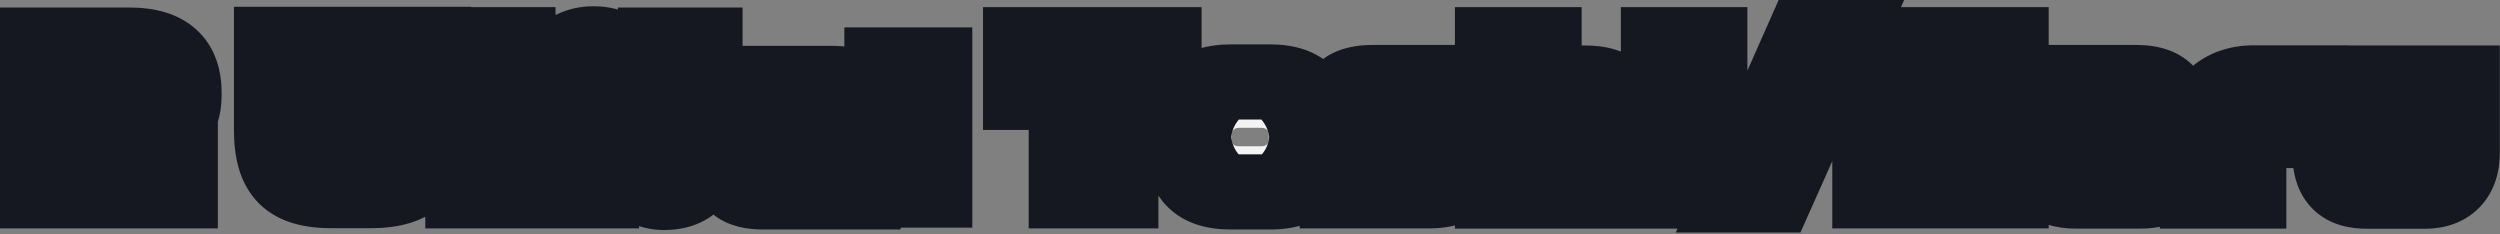
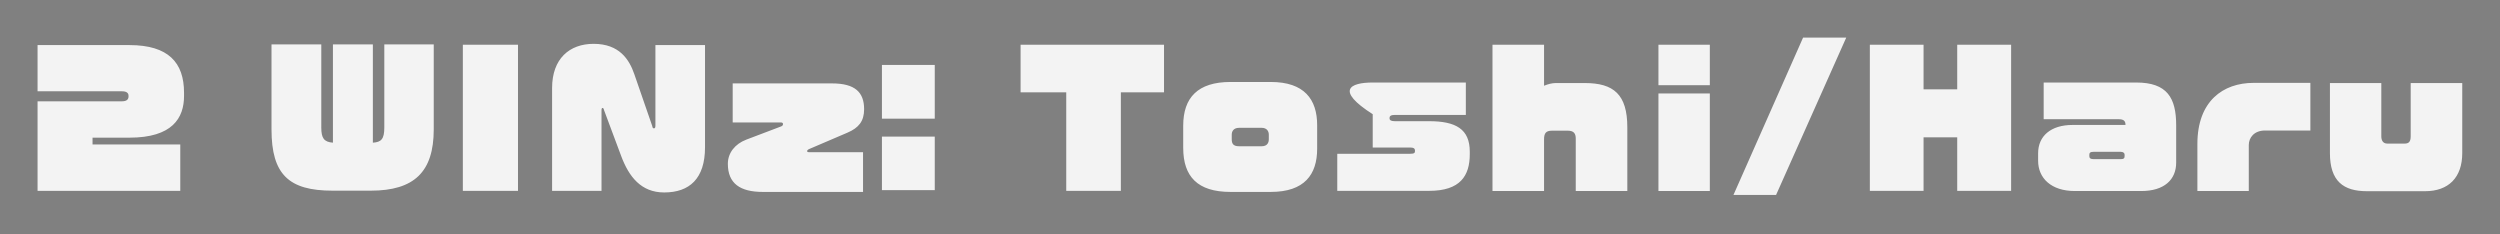
<svg xmlns="http://www.w3.org/2000/svg" width="363" height="34" viewBox="0 0 363 34" fill="none">
  <rect x="0" y="0" width="363" height="34" fill="#808080" stroke="none" />
  <mask id="path-1-outside-1_27_2122" maskUnits="userSpaceOnUse" x="-0.56" y="-0.575" width="364" height="35" fill="black">
    <rect fill="white" x="-0.56" y="-0.575" width="364" height="35" />
    <path d="M26.722 13.931C26.722 17.129 25.032 19.989 18.792 19.989H13.436V20.977H26.176V27.711H5.454V14.711H17.7C18.402 14.711 18.662 14.425 18.662 14.009V13.905C18.662 13.463 18.324 13.255 17.7 13.255H5.454V6.547H18.792C24.46 6.547 26.722 9.095 26.722 13.463V13.931ZM62.979 18.793C62.979 24.955 60.145 27.685 53.827 27.685H48.289C41.945 27.685 39.423 25.345 39.423 18.793V6.443H46.651V18.507C46.651 20.067 47.041 20.613 48.341 20.717V6.443H54.139V20.717C55.361 20.639 55.803 20.197 55.803 18.507V6.443H62.979V18.793ZM75.213 27.711H67.205V6.495H75.213V27.711ZM102.368 21.393C102.368 25.943 100.106 27.945 96.44 27.945C93.086 27.945 91.318 25.657 90.2 22.667L87.704 15.985C87.652 15.751 87.574 15.673 87.496 15.673C87.392 15.673 87.34 15.777 87.34 16.011V27.711H80.164V12.787C80.164 8.523 82.686 6.365 86.196 6.365C89.94 6.365 91.37 8.653 92.098 10.759L94.698 18.273C94.75 18.559 94.802 18.637 94.958 18.637C95.062 18.637 95.166 18.559 95.166 18.273V6.547H102.368V21.393ZM125.47 15.855C125.47 17.597 124.69 18.559 123.052 19.261L117.462 21.653C117.254 21.757 117.202 21.835 117.202 21.939C117.202 22.043 117.254 22.095 117.436 22.095H125.314V27.867H110.754C107.504 27.867 105.684 26.671 105.684 23.785C105.684 22.199 106.724 20.899 108.362 20.275L113.432 18.351C113.614 18.273 113.692 18.169 113.692 18.013C113.692 17.883 113.614 17.779 113.38 17.779H106.386V12.111H120.816C124.17 12.111 125.47 13.411 125.47 15.855ZM135.726 17.233H128.056V9.433H135.726V17.233ZM135.726 27.607H128.056V19.833H135.726V27.607ZM169.015 13.411H162.749V27.711H154.819V13.411H148.189V6.495H169.015V13.411ZM191.251 21.601C191.251 25.371 189.379 27.867 184.517 27.867H178.667C173.883 27.867 171.803 25.631 171.803 21.471V18.247C171.803 14.165 173.935 11.903 178.667 11.903H184.517C189.379 11.903 191.251 14.425 191.251 18.169V21.601ZM184.231 20.223V19.547C184.231 19.053 183.945 18.559 183.191 18.559H179.915C179.109 18.559 178.849 19.079 178.849 19.547V20.223C178.849 20.821 179.031 21.237 179.915 21.237H183.191C184.049 21.237 184.231 20.665 184.231 20.223ZM213.411 22.381C213.411 25.527 212.033 27.711 207.509 27.711H194.171V22.329H204.753C205.351 22.329 205.455 22.199 205.455 21.939V21.861C205.455 21.575 205.273 21.419 204.753 21.419H199.319C195.523 21.419 193.833 20.015 193.833 16.895V16.583C193.833 13.073 196.043 11.981 199.319 11.981H212.839V16.687H202.517C201.971 16.687 201.763 16.843 201.763 17.129V17.181C201.763 17.441 201.971 17.597 202.517 17.597H207.509C211.383 17.597 213.411 18.741 213.411 22.017V22.381ZM236.287 27.737H228.799V20.119C228.799 19.417 228.539 18.975 227.655 18.975H225.341C224.483 18.975 224.197 19.339 224.197 20.223V27.737H216.709V6.495H224.197V12.449C224.769 12.215 225.341 12.059 225.913 12.059H230.125C234.285 12.059 236.287 13.697 236.287 18.481V27.737ZM248.267 12.371H240.805V6.495H248.267V12.371ZM248.267 27.737H240.805V13.567H248.267V27.737ZM268.076 5.455L257.884 28.309H251.696L261.81 5.455H268.076ZM292.015 27.711H284.189V19.937H279.301V27.711H271.501V6.495H279.301V12.969H284.189V6.495H292.015V27.711ZM315.981 23.603C315.981 26.099 314.239 27.737 310.911 27.737H301.265C297.833 27.737 295.935 25.865 295.935 23.343V22.251C295.935 19.755 297.781 18.143 300.927 18.143H308.623C308.623 17.597 308.389 17.311 307.661 17.311H296.741V11.981H310.183C314.681 11.981 315.981 14.217 315.981 18.195V23.603ZM308.493 22.667V22.459C308.493 22.251 308.337 22.043 307.921 22.043H303.995C303.501 22.043 303.371 22.199 303.371 22.459V22.667C303.371 22.927 303.501 23.109 303.995 23.109H307.921C308.363 23.109 308.493 22.979 308.493 22.667ZM335.467 18.949H328.889C327.277 18.949 326.523 20.015 326.523 21.055V27.737H319.061V20.899C319.061 14.659 322.805 12.033 327.225 12.033H335.467V18.949ZM357.519 22.225C357.519 25.787 355.517 27.763 352.111 27.763H343.687C340.255 27.763 338.305 26.307 338.305 22.225V12.059H345.767V19.807C345.767 20.431 346.053 20.847 346.625 20.847H349.173C349.719 20.847 350.031 20.613 350.031 19.807V12.059H357.519V22.225Z" />
  </mask>
-   <path d="M26.722 13.931C26.722 17.129 25.032 19.989 18.792 19.989H13.436V20.977H26.176V27.711H5.454V14.711H17.7C18.402 14.711 18.662 14.425 18.662 14.009V13.905C18.662 13.463 18.324 13.255 17.7 13.255H5.454V6.547H18.792C24.46 6.547 26.722 9.095 26.722 13.463V13.931ZM62.979 18.793C62.979 24.955 60.145 27.685 53.827 27.685H48.289C41.945 27.685 39.423 25.345 39.423 18.793V6.443H46.651V18.507C46.651 20.067 47.041 20.613 48.341 20.717V6.443H54.139V20.717C55.361 20.639 55.803 20.197 55.803 18.507V6.443H62.979V18.793ZM75.213 27.711H67.205V6.495H75.213V27.711ZM102.368 21.393C102.368 25.943 100.106 27.945 96.44 27.945C93.086 27.945 91.318 25.657 90.2 22.667L87.704 15.985C87.652 15.751 87.574 15.673 87.496 15.673C87.392 15.673 87.34 15.777 87.34 16.011V27.711H80.164V12.787C80.164 8.523 82.686 6.365 86.196 6.365C89.94 6.365 91.37 8.653 92.098 10.759L94.698 18.273C94.75 18.559 94.802 18.637 94.958 18.637C95.062 18.637 95.166 18.559 95.166 18.273V6.547H102.368V21.393ZM125.47 15.855C125.47 17.597 124.69 18.559 123.052 19.261L117.462 21.653C117.254 21.757 117.202 21.835 117.202 21.939C117.202 22.043 117.254 22.095 117.436 22.095H125.314V27.867H110.754C107.504 27.867 105.684 26.671 105.684 23.785C105.684 22.199 106.724 20.899 108.362 20.275L113.432 18.351C113.614 18.273 113.692 18.169 113.692 18.013C113.692 17.883 113.614 17.779 113.38 17.779H106.386V12.111H120.816C124.17 12.111 125.47 13.411 125.47 15.855ZM135.726 17.233H128.056V9.433H135.726V17.233ZM135.726 27.607H128.056V19.833H135.726V27.607ZM169.015 13.411H162.749V27.711H154.819V13.411H148.189V6.495H169.015V13.411ZM191.251 21.601C191.251 25.371 189.379 27.867 184.517 27.867H178.667C173.883 27.867 171.803 25.631 171.803 21.471V18.247C171.803 14.165 173.935 11.903 178.667 11.903H184.517C189.379 11.903 191.251 14.425 191.251 18.169V21.601ZM184.231 20.223V19.547C184.231 19.053 183.945 18.559 183.191 18.559H179.915C179.109 18.559 178.849 19.079 178.849 19.547V20.223C178.849 20.821 179.031 21.237 179.915 21.237H183.191C184.049 21.237 184.231 20.665 184.231 20.223ZM213.411 22.381C213.411 25.527 212.033 27.711 207.509 27.711H194.171V22.329H204.753C205.351 22.329 205.455 22.199 205.455 21.939V21.861C205.455 21.575 205.273 21.419 204.753 21.419H199.319C195.523 21.419 193.833 20.015 193.833 16.895V16.583C193.833 13.073 196.043 11.981 199.319 11.981H212.839V16.687H202.517C201.971 16.687 201.763 16.843 201.763 17.129V17.181C201.763 17.441 201.971 17.597 202.517 17.597H207.509C211.383 17.597 213.411 18.741 213.411 22.017V22.381ZM236.287 27.737H228.799V20.119C228.799 19.417 228.539 18.975 227.655 18.975H225.341C224.483 18.975 224.197 19.339 224.197 20.223V27.737H216.709V6.495H224.197V12.449C224.769 12.215 225.341 12.059 225.913 12.059H230.125C234.285 12.059 236.287 13.697 236.287 18.481V27.737ZM248.267 12.371H240.805V6.495H248.267V12.371ZM248.267 27.737H240.805V13.567H248.267V27.737ZM268.076 5.455L257.884 28.309H251.696L261.81 5.455H268.076ZM292.015 27.711H284.189V19.937H279.301V27.711H271.501V6.495H279.301V12.969H284.189V6.495H292.015V27.711ZM315.981 23.603C315.981 26.099 314.239 27.737 310.911 27.737H301.265C297.833 27.737 295.935 25.865 295.935 23.343V22.251C295.935 19.755 297.781 18.143 300.927 18.143H308.623C308.623 17.597 308.389 17.311 307.661 17.311H296.741V11.981H310.183C314.681 11.981 315.981 14.217 315.981 18.195V23.603ZM308.493 22.667V22.459C308.493 22.251 308.337 22.043 307.921 22.043H303.995C303.501 22.043 303.371 22.199 303.371 22.459V22.667C303.371 22.927 303.501 23.109 303.995 23.109H307.921C308.363 23.109 308.493 22.979 308.493 22.667ZM335.467 18.949H328.889C327.277 18.949 326.523 20.015 326.523 21.055V27.737H319.061V20.899C319.061 14.659 322.805 12.033 327.225 12.033H335.467V18.949ZM357.519 22.225C357.519 25.787 355.517 27.763 352.111 27.763H343.687C340.255 27.763 338.305 26.307 338.305 22.225V12.059H345.767V19.807C345.767 20.431 346.053 20.847 346.625 20.847H349.173C349.719 20.847 350.031 20.613 350.031 19.807V12.059H357.519V22.225Z" fill="#F3F3F3" />
-   <path d="M13.436 19.989V14.534H7.982V19.989H13.436ZM13.436 20.977H7.982V26.431H13.436V20.977ZM26.176 20.977H31.631V15.522H26.176V20.977ZM26.176 27.711V33.165H31.631V27.711H26.176ZM5.454 27.711H-0V33.165H5.454V27.711ZM5.454 14.711V9.256H-0V14.711H5.454ZM5.454 13.255H-0V18.709H5.454V13.255ZM5.454 6.547V1.092H-0V6.547H5.454ZM26.722 13.931H21.268C21.268 14.603 21.108 14.42 21.389 14.159C21.587 13.975 21.186 14.534 18.792 14.534V19.989V25.443C22.638 25.443 26.203 24.572 28.806 22.159C31.492 19.669 32.177 16.456 32.177 13.931H26.722ZM18.792 19.989V14.534H13.436V19.989V25.443H18.792V19.989ZM13.436 19.989H7.982V20.977H13.436H18.891V19.989H13.436ZM13.436 20.977V26.431H26.176V20.977V15.522H13.436V20.977ZM26.176 20.977H20.722V27.711H26.176H31.631V20.977H26.176ZM26.176 27.711V22.256H5.454V27.711V33.165H26.176V27.711ZM5.454 27.711H10.909V14.711H5.454H-0V27.711H5.454ZM5.454 14.711V20.165H17.7V14.711V9.256H5.454V14.711ZM17.7 14.711V20.165C18.654 20.165 20.346 19.993 21.874 18.757C23.619 17.346 24.117 15.416 24.117 14.009H18.662H13.208C13.208 13.018 13.575 11.438 15.015 10.274C16.238 9.286 17.449 9.256 17.7 9.256V14.711ZM18.662 14.009H24.117V13.905H18.662H13.208V14.009H18.662ZM18.662 13.905H24.117C24.117 12.055 23.275 10.086 21.42 8.862C19.955 7.895 18.449 7.8 17.7 7.8V13.255V18.709C17.576 18.709 16.551 18.719 15.411 17.966C14.769 17.543 14.158 16.917 13.736 16.085C13.324 15.273 13.208 14.495 13.208 13.905H18.662ZM17.7 13.255V7.8H5.454V13.255V18.709H17.7V13.255ZM5.454 13.255H10.909V6.547H5.454H-0V13.255H5.454ZM5.454 6.547V12.001H18.792V6.547V1.092H5.454V6.547ZM18.792 6.547V12.001C20.926 12.001 21.311 12.494 21.171 12.364C20.948 12.157 21.268 12.174 21.268 13.463H26.722H32.177C32.177 10.384 31.366 6.943 28.595 4.37C25.906 1.874 22.327 1.092 18.792 1.092V6.547ZM26.722 13.463H21.268V13.931H26.722H32.177V13.463H26.722ZM39.423 6.443V0.988H33.968V6.443H39.423ZM46.651 6.443H52.105V0.988H46.651V6.443ZM48.341 20.717L47.906 26.154L53.795 26.625V20.717H48.341ZM48.341 6.443V0.988H42.886V6.443H48.341ZM54.139 6.443H59.593V0.988H54.139V6.443ZM54.139 20.717H48.684V26.531L54.486 26.16L54.139 20.717ZM55.803 6.443V0.988H50.348V6.443H55.803ZM62.979 6.443H68.433V0.988H62.979V6.443ZM62.979 18.793H57.524C57.524 19.939 57.389 20.666 57.249 21.098C57.121 21.491 57.002 21.607 56.975 21.634C56.939 21.668 56.34 22.23 53.827 22.23V27.685V33.139C57.631 33.139 61.608 32.336 64.569 29.465C67.566 26.559 68.433 22.598 68.433 18.793H62.979ZM53.827 27.685V22.23H48.289V27.685V33.139H53.827V27.685ZM48.289 27.685V22.23C45.556 22.23 45.172 21.679 45.307 21.812C45.458 21.961 44.877 21.589 44.877 18.793H39.423H33.968C33.968 22.549 34.648 26.622 37.646 29.579C40.629 32.521 44.677 33.139 48.289 33.139V27.685ZM39.423 18.793H44.877V6.443H39.423H33.968V18.793H39.423ZM39.423 6.443V11.897H46.651V6.443V0.988H39.423V6.443ZM46.651 6.443H41.196V18.507H46.651H52.105V6.443H46.651ZM46.651 18.507H41.196C41.196 19.418 41.234 21.562 42.654 23.444C44.323 25.655 46.701 26.058 47.906 26.154L48.341 20.717L48.776 15.28C48.786 15.28 48.867 15.287 48.999 15.314C49.132 15.342 49.343 15.396 49.602 15.502C50.175 15.738 50.835 16.173 51.362 16.872C51.851 17.521 52.017 18.119 52.071 18.38C52.121 18.62 52.105 18.708 52.105 18.507H46.651ZM48.341 20.717H53.795V6.443H48.341H42.886V20.717H48.341ZM48.341 6.443V11.897H54.139V6.443V0.988H48.341V6.443ZM54.139 6.443H48.684V20.717H54.139H59.593V6.443H54.139ZM54.139 20.717L54.486 26.16C55.479 26.097 57.938 25.827 59.7 23.608C61.213 21.703 61.257 19.473 61.257 18.507H55.803H50.348C50.348 18.732 50.33 18.649 50.383 18.403C50.441 18.135 50.62 17.501 51.157 16.824C51.737 16.095 52.446 15.673 53.023 15.46C53.283 15.364 53.49 15.319 53.61 15.298C53.672 15.287 53.719 15.281 53.748 15.277C53.762 15.276 53.773 15.275 53.78 15.274C53.784 15.274 53.787 15.274 53.788 15.274C53.79 15.273 53.791 15.273 53.791 15.273L54.139 20.717ZM55.803 18.507H61.257V6.443H55.803H50.348V18.507H55.803ZM55.803 6.443V11.897H62.979V6.443V0.988H55.803V6.443ZM62.979 6.443H57.524V18.793H62.979H68.433V6.443H62.979ZM75.213 27.711V33.165H80.667V27.711H75.213ZM67.205 27.711H61.75V33.165H67.205V27.711ZM67.205 6.495V1.04H61.75V6.495H67.205ZM75.213 6.495H80.667V1.04H75.213V6.495ZM75.213 27.711V22.256H67.205V27.711V33.165H75.213V27.711ZM67.205 27.711H72.659V6.495H67.205H61.75V27.711H67.205ZM67.205 6.495V11.949H75.213V6.495V1.04H67.205V6.495ZM75.213 6.495H69.758V27.711H75.213H80.667V6.495H75.213ZM90.2 22.667L85.09 24.576L85.091 24.577L90.2 22.667ZM87.704 15.985L82.379 17.168L82.461 17.538L82.594 17.893L87.704 15.985ZM87.34 27.711V33.165H92.794V27.711H87.34ZM80.164 27.711H74.709V33.165H80.164V27.711ZM92.098 10.759L86.942 12.541L86.943 12.542L92.098 10.759ZM94.698 18.273L100.064 17.297L99.989 16.885L99.852 16.489L94.698 18.273ZM95.166 6.547V1.092H89.711V6.547H95.166ZM102.368 6.547H107.822V1.092H102.368V6.547ZM102.368 21.393H96.913C96.913 22.832 96.557 22.897 96.838 22.603C96.893 22.546 96.953 22.498 97.008 22.463C97.062 22.429 97.092 22.419 97.085 22.422C97.062 22.43 96.872 22.49 96.44 22.49V27.945V33.399C99.236 33.399 102.352 32.619 104.718 30.147C107.047 27.715 107.822 24.503 107.822 21.393H102.368ZM96.44 27.945V22.49C96.235 22.49 96.188 22.458 96.228 22.474C96.268 22.49 96.272 22.505 96.227 22.462C96.081 22.325 95.727 21.875 95.309 20.756L90.2 22.667L85.091 24.577C85.79 26.449 86.879 28.638 88.735 30.392C90.743 32.289 93.362 33.399 96.44 33.399V27.945ZM90.2 22.667L95.309 20.758L92.813 14.076L87.704 15.985L82.594 17.893L85.09 24.576L90.2 22.667ZM87.704 15.985L93.028 14.802C92.929 14.357 92.686 13.439 92.008 12.515C91.21 11.428 89.677 10.218 87.496 10.218V15.673V21.127C85.392 21.127 83.937 19.957 83.211 18.967C82.605 18.14 82.426 17.379 82.379 17.168L87.704 15.985ZM87.496 15.673V10.218C86.513 10.218 85.38 10.481 84.337 11.198C83.335 11.887 82.76 12.759 82.443 13.431C81.891 14.605 81.885 15.681 81.885 16.011H87.34H92.794C92.794 16.107 92.814 17.014 92.314 18.077C92.023 18.694 91.481 19.525 90.517 20.188C89.514 20.878 88.426 21.127 87.496 21.127V15.673ZM87.34 16.011H81.885V27.711H87.34H92.794V16.011H87.34ZM87.34 27.711V22.256H80.164V27.711V33.165H87.34V27.711ZM80.164 27.711H85.618V12.787H80.164H74.709V27.711H80.164ZM80.164 12.787H85.618C85.618 12.254 85.697 11.963 85.739 11.847C85.777 11.743 85.788 11.766 85.726 11.828C85.665 11.889 85.621 11.9 85.658 11.887C85.706 11.869 85.872 11.819 86.196 11.819V6.365V0.91C83.325 0.91 80.307 1.812 78.001 4.126C75.683 6.45 74.709 9.572 74.709 12.787H80.164ZM86.196 6.365V11.819C86.386 11.819 86.516 11.834 86.595 11.847C86.673 11.86 86.708 11.873 86.71 11.874C86.712 11.874 86.695 11.868 86.668 11.852C86.641 11.835 86.619 11.818 86.603 11.804C86.573 11.775 86.602 11.791 86.671 11.912C86.745 12.039 86.838 12.238 86.942 12.541L92.098 10.759L97.253 8.977C96.751 7.524 95.829 5.452 93.952 3.741C91.936 1.904 89.293 0.91 86.196 0.91V6.365ZM92.098 10.759L86.943 12.542L89.543 20.056L94.698 18.273L99.852 16.489L97.252 8.975L92.098 10.759ZM94.698 18.273L89.331 19.248C89.338 19.288 89.507 20.538 90.332 21.708C90.88 22.483 91.675 23.192 92.719 23.637C93.666 24.041 94.504 24.091 94.958 24.091V18.637V13.182C95.333 13.182 96.106 13.222 96.998 13.603C97.987 14.024 98.737 14.696 99.245 15.416C99.688 16.044 99.879 16.61 99.952 16.846C100.03 17.1 100.062 17.284 100.064 17.297L94.698 18.273ZM94.958 18.637V24.091C96.548 24.091 98.368 23.392 99.557 21.708C100.527 20.332 100.62 18.927 100.62 18.273H95.166H89.711C89.711 17.905 89.752 16.681 90.644 15.416C91.755 13.843 93.472 13.182 94.958 13.182V18.637ZM95.166 18.273H100.62V6.547H95.166H89.711V18.273H95.166ZM95.166 6.547V12.001H102.368V6.547V1.092H95.166V6.547ZM102.368 6.547H96.913V21.393H102.368H107.822V6.547H102.368ZM123.052 19.261L125.197 24.276L125.2 24.274L123.052 19.261ZM117.462 21.653L115.316 16.638L115.167 16.702L115.022 16.774L117.462 21.653ZM125.314 22.095H130.768V16.64H125.314V22.095ZM125.314 27.867V33.321H130.768V27.867H125.314ZM108.362 20.275L106.426 15.175L106.42 15.178L108.362 20.275ZM113.432 18.351L115.367 23.451L115.474 23.41L115.58 23.364L113.432 18.351ZM106.386 17.779H100.931V23.233H106.386V17.779ZM106.386 12.111V6.656H100.931V12.111H106.386ZM125.47 15.855H120.015C120.015 15.887 120.011 15.758 120.077 15.527C120.147 15.279 120.276 14.996 120.474 14.726C120.864 14.193 121.227 14.108 120.903 14.247L123.052 19.261L125.2 24.274C126.514 23.711 128.086 22.795 129.276 21.17C130.523 19.467 130.924 17.576 130.924 15.855H125.47ZM123.052 19.261L120.906 14.246L115.316 16.638L117.462 21.653L119.607 26.668L125.197 24.276L123.052 19.261ZM117.462 21.653L115.022 16.774C114.713 16.929 113.866 17.366 113.112 18.246C112.117 19.407 111.747 20.762 111.747 21.939H117.202H122.656C122.656 22.375 122.6 22.974 122.37 23.643C122.134 24.325 121.782 24.895 121.395 25.346C120.719 26.134 120.002 26.481 119.901 26.532L117.462 21.653ZM117.202 21.939H111.747C111.747 22.898 112.032 25.005 114.042 26.467C115.55 27.564 117.115 27.549 117.436 27.549V22.095V16.64C117.574 16.64 119.022 16.6 120.459 17.645C122.397 19.054 122.656 21.083 122.656 21.939H117.202ZM117.436 22.095V27.549H125.314V22.095V16.64H117.436V22.095ZM125.314 22.095H119.859V27.867H125.314H130.768V22.095H125.314ZM125.314 27.867V22.412H110.754V27.867V33.321H125.314V27.867ZM110.754 27.867V22.412C110.256 22.412 109.998 22.364 109.916 22.344C109.841 22.325 110.032 22.36 110.317 22.578C110.634 22.821 110.888 23.155 111.034 23.496C111.164 23.8 111.138 23.944 111.138 23.785H105.684H100.229C100.229 26.458 101.142 29.292 103.683 31.238C105.932 32.961 108.629 33.321 110.754 33.321V27.867ZM105.684 23.785H111.138C111.138 24.238 110.974 24.682 110.724 25.005C110.496 25.3 110.294 25.375 110.303 25.372L108.362 20.275L106.42 15.178C103.135 16.429 100.229 19.472 100.229 23.785H105.684ZM108.362 20.275L110.297 25.375L115.367 23.451L113.432 18.351L111.496 13.251L106.426 15.175L108.362 20.275ZM113.432 18.351L115.58 23.364C116.17 23.112 117.151 22.586 117.963 21.524C118.854 20.359 119.146 19.072 119.146 18.013H113.692H108.237C108.237 17.109 108.491 15.952 109.297 14.898C110.024 13.947 110.876 13.512 111.283 13.337L113.432 18.351ZM113.692 18.013H119.146C119.146 16.835 118.754 15.076 117.196 13.725C115.774 12.493 114.196 12.324 113.38 12.324V17.779V23.233C112.797 23.233 111.376 23.117 110.051 21.969C108.59 20.703 108.237 19.061 108.237 18.013H113.692ZM113.38 17.779V12.324H106.386V17.779V23.233H113.38V17.779ZM106.386 17.779H111.84V12.111H106.386H100.931V17.779H106.386ZM106.386 12.111V17.565H120.816V12.111V6.656H106.386V12.111ZM120.816 12.111V17.565C121.061 17.565 121.241 17.577 121.366 17.591C121.49 17.605 121.542 17.62 121.538 17.619C121.525 17.615 121.235 17.533 120.875 17.228C120.489 16.901 120.236 16.499 120.106 16.151C119.993 15.849 120.015 15.707 120.015 15.855H125.47H130.924C130.924 13.686 130.319 10.931 127.926 8.904C125.74 7.052 123.021 6.656 120.816 6.656V12.111ZM135.726 17.233V22.687H141.181V17.233H135.726ZM128.056 17.233H122.601V22.687H128.056V17.233ZM128.056 9.433V3.978H122.601V9.433H128.056ZM135.726 9.433H141.181V3.978H135.726V9.433ZM135.726 27.607V33.061H141.181V27.607H135.726ZM128.056 27.607H122.601V33.061H128.056V27.607ZM128.056 19.833V14.378H122.601V19.833H128.056ZM135.726 19.833H141.181V14.378H135.726V19.833ZM135.726 17.233V11.778H128.056V17.233V22.687H135.726V17.233ZM128.056 17.233H133.511V9.433H128.056H122.601V17.233H128.056ZM128.056 9.433V14.887H135.726V9.433V3.978H128.056V9.433ZM135.726 9.433H130.271V17.233H135.726H141.181V9.433H135.726ZM135.726 27.607V22.152H128.056V27.607V33.061H135.726V27.607ZM128.056 27.607H133.511V19.833H128.056H122.601V27.607H128.056ZM128.056 19.833V25.287H135.726V19.833V14.378H128.056V19.833ZM135.726 19.833H130.271V27.607H135.726H141.181V19.833H135.726ZM169.015 13.411V18.865H174.469V13.411H169.015ZM162.749 13.411V7.956H157.294V13.411H162.749ZM162.749 27.711V33.165H168.203V27.711H162.749ZM154.819 27.711H149.364V33.165H154.819V27.711ZM154.819 13.411H160.273V7.956H154.819V13.411ZM148.189 13.411H142.734V18.865H148.189V13.411ZM148.189 6.495V1.04H142.734V6.495H148.189ZM169.015 6.495H174.469V1.04H169.015V6.495ZM169.015 13.411V7.956H162.749V13.411V18.865H169.015V13.411ZM162.749 13.411H157.294V27.711H162.749H168.203V13.411H162.749ZM162.749 27.711V22.256H154.819V27.711V33.165H162.749V27.711ZM154.819 27.711H160.273V13.411H154.819H149.364V27.711H154.819ZM154.819 13.411V7.956H148.189V13.411V18.865H154.819V13.411ZM148.189 13.411H153.643V6.495H148.189H142.734V13.411H148.189ZM148.189 6.495V11.949H169.015V6.495V1.04H148.189V6.495ZM169.015 6.495H163.56V13.411H169.015H174.469V6.495H169.015ZM191.251 21.601H185.796C185.796 22.655 185.536 22.61 185.816 22.325C185.936 22.203 186.002 22.207 185.86 22.255C185.692 22.312 185.281 22.412 184.517 22.412V27.867V33.321C187.826 33.321 191.149 32.464 193.599 29.97C196.03 27.495 196.705 24.316 196.705 21.601H191.251ZM184.517 27.867V22.412H178.667V27.867V33.321H184.517V27.867ZM178.667 27.867V22.412C177.024 22.412 176.936 22.021 177.229 22.304C177.362 22.433 177.39 22.536 177.368 22.472C177.335 22.376 177.257 22.074 177.257 21.471H171.803H166.348C166.348 24.393 167.085 27.675 169.653 30.154C172.182 32.594 175.526 33.321 178.667 33.321V27.867ZM171.803 21.471H177.257V18.247H171.803H166.348V21.471H171.803ZM171.803 18.247H177.257C177.257 17.686 177.332 17.409 177.361 17.328C177.379 17.275 177.352 17.37 177.231 17.485C176.965 17.74 177.082 17.357 178.667 17.357V11.903V6.448C175.52 6.448 172.205 7.197 169.69 9.603C167.129 12.052 166.348 15.303 166.348 18.247H171.803ZM178.667 11.903V17.357H184.517V11.903V6.448H178.667V11.903ZM184.517 11.903V17.357C185.275 17.357 185.683 17.457 185.849 17.514C185.989 17.562 185.926 17.567 185.81 17.448C185.54 17.173 185.796 17.136 185.796 18.169H191.251H196.705C196.705 15.458 196.025 12.288 193.604 9.815C191.161 7.321 187.842 6.448 184.517 6.448V11.903ZM191.251 18.169H185.796V21.601H191.251H196.705V18.169H191.251ZM184.231 20.223H189.685V19.547H184.231H178.776V20.223H184.231ZM184.231 19.547H189.685C189.685 18.313 189.331 16.652 188.059 15.23C186.684 13.694 184.837 13.104 183.191 13.104V18.559V24.013C182.298 24.013 180.972 23.671 179.929 22.505C178.988 21.453 178.776 20.287 178.776 19.547H184.231ZM183.191 18.559V13.104H179.915V18.559V24.013H183.191V18.559ZM179.915 18.559V13.104C178.261 13.104 176.377 13.69 174.983 15.275C173.709 16.724 173.394 18.388 173.394 19.547H178.849H184.303C184.303 20.238 184.118 21.407 183.176 22.479C182.113 23.687 180.763 24.013 179.915 24.013V18.559ZM178.849 19.547H173.394V20.223H178.849H184.303V19.547H178.849ZM178.849 20.223H173.394C173.394 20.832 173.429 22.808 174.941 24.541C176.588 26.428 178.755 26.691 179.915 26.691V21.237V15.782C180.191 15.782 181.825 15.838 183.16 17.367C184.36 18.743 184.303 20.211 184.303 20.223H178.849ZM179.915 21.237V26.691H183.191V21.237V15.782H179.915V21.237ZM183.191 21.237V26.691C184.948 26.691 186.964 26.027 188.353 24.225C189.539 22.686 189.685 21.047 189.685 20.223H184.231H178.776C178.776 19.84 178.832 18.709 179.712 17.566C180.795 16.16 182.292 15.782 183.191 15.782V21.237ZM194.171 27.711H188.716V33.165H194.171V27.711ZM194.171 22.329V16.874H188.716V22.329H194.171ZM212.839 11.981H218.294V6.526H212.839V11.981ZM212.839 16.687V22.141H218.294V16.687H212.839ZM213.411 22.381H207.956C207.956 22.578 207.945 22.72 207.933 22.816C207.921 22.911 207.909 22.945 207.913 22.931C207.918 22.916 207.94 22.849 207.996 22.752C208.053 22.651 208.134 22.539 208.239 22.43C208.345 22.321 208.449 22.243 208.532 22.192C208.613 22.143 208.652 22.134 208.622 22.143C208.549 22.168 208.222 22.256 207.509 22.256V27.711V33.165C210.554 33.165 213.738 32.432 216.074 30.021C218.386 27.635 218.865 24.632 218.865 22.381H213.411ZM207.509 27.711V22.256H194.171V27.711V33.165H207.509V27.711ZM194.171 27.711H199.626V22.329H194.171H188.716V27.711H194.171ZM194.171 22.329V27.783H204.753V22.329V16.874H194.171V22.329ZM204.753 22.329V27.783C205.061 27.783 206.715 27.828 208.285 26.815C210.714 25.248 210.91 22.764 210.91 21.939H205.455H200C200 21.709 200.011 20.986 200.35 20.12C200.748 19.105 201.458 18.237 202.371 17.648C203.16 17.139 203.875 16.983 204.184 16.93C204.515 16.873 204.738 16.874 204.753 16.874V22.329ZM205.455 21.939H210.91V21.861H205.455H200V21.939H205.455ZM205.455 21.861H210.91C210.91 20.406 210.336 18.355 208.355 17.015C206.865 16.006 205.331 15.964 204.753 15.964V21.419V26.873C204.695 26.873 203.512 26.909 202.243 26.05C201.505 25.552 200.87 24.836 200.462 23.948C200.077 23.111 200 22.353 200 21.861H205.455ZM204.753 21.419V15.964H199.319V21.419V26.873H204.753V21.419ZM199.319 21.419V15.964C198.682 15.964 198.353 15.903 198.236 15.872C198.135 15.846 198.335 15.88 198.626 16.122C198.771 16.241 198.907 16.386 199.023 16.55C199.137 16.712 199.21 16.861 199.252 16.973C199.332 17.182 199.288 17.203 199.288 16.895H193.833H188.378C188.378 19.427 189.097 22.4 191.679 24.532C194.023 26.469 196.938 26.873 199.319 26.873V21.419ZM193.833 16.895H199.288V16.583H193.833H188.378V16.895H193.833ZM193.833 16.583H199.288C199.288 16.265 199.339 16.311 199.234 16.553C199.18 16.676 199.097 16.825 198.975 16.978C198.854 17.131 198.72 17.256 198.592 17.35C198.34 17.536 198.195 17.547 198.33 17.516C198.471 17.482 198.781 17.435 199.319 17.435V11.981V6.526C197.269 6.526 194.47 6.83 192.103 8.581C189.394 10.585 188.378 13.596 188.378 16.583H193.833ZM199.319 11.981V17.435H212.839V11.981V6.526H199.319V11.981ZM212.839 11.981H207.384V16.687H212.839H218.294V11.981H212.839ZM212.839 16.687V11.232H202.517V16.687V22.141H212.839V16.687ZM202.517 16.687V11.232C201.938 11.232 200.492 11.275 199.056 12.168C197.096 13.386 196.308 15.399 196.308 17.129H201.763H207.217C207.217 17.716 207.109 18.544 206.661 19.422C206.196 20.331 205.516 20.997 204.815 21.433C203.619 22.177 202.55 22.141 202.517 22.141V16.687ZM201.763 17.129H196.308V17.181H201.763H207.217V17.129H201.763ZM201.763 17.181H196.308C196.308 19.097 197.259 21.052 199.148 22.175C200.538 23.001 201.92 23.051 202.517 23.051V17.597V12.142C202.568 12.142 203.573 12.114 204.723 12.798C205.391 13.195 206.09 13.825 206.588 14.736C207.079 15.631 207.217 16.509 207.217 17.181H201.763ZM202.517 17.597V23.051H207.509V17.597V12.142H202.517V17.597ZM207.509 17.597V23.051C208.234 23.051 208.677 23.107 208.916 23.159C209.152 23.21 209.037 23.224 208.78 23.043C208.646 22.949 208.496 22.818 208.354 22.646C208.213 22.474 208.111 22.3 208.043 22.146C207.912 21.849 207.956 21.742 207.956 22.017H213.411H218.865C218.865 19.156 217.894 16.112 215.046 14.113C212.64 12.425 209.749 12.142 207.509 12.142V17.597ZM213.411 22.017H207.956V22.381H213.411H218.865V22.017H213.411ZM236.287 27.737V33.191H241.742V27.737H236.287ZM228.799 27.737H223.345V33.191H228.799V27.737ZM224.197 27.737V33.191H229.652V27.737H224.197ZM216.709 27.737H211.255V33.191H216.709V27.737ZM216.709 6.495V1.04H211.255V6.495H216.709ZM224.197 6.495H229.652V1.04H224.197V6.495ZM224.197 12.449H218.743V20.573L226.262 17.497L224.197 12.449ZM236.287 27.737V22.282H228.799V27.737V33.191H236.287V27.737ZM228.799 27.737H234.254V20.119H228.799H223.345V27.737H228.799ZM228.799 20.119H234.254C234.254 19.279 234.134 17.352 232.643 15.668C231.029 13.845 228.925 13.52 227.655 13.52V18.975V24.429C227.269 24.429 225.737 24.326 224.474 22.899C223.334 21.611 223.345 20.257 223.345 20.119H228.799ZM227.655 18.975V13.52H225.341V18.975V24.429H227.655V18.975ZM225.341 18.975V13.52C224.318 13.52 222.084 13.712 220.367 15.648C218.803 17.41 218.743 19.467 218.743 20.223H224.197H229.652C229.652 20.26 229.653 20.561 229.542 20.997C229.423 21.464 229.15 22.186 228.528 22.887C227.168 24.419 225.506 24.429 225.341 24.429V18.975ZM224.197 20.223H218.743V27.737H224.197H229.652V20.223H224.197ZM224.197 27.737V22.282H216.709V27.737V33.191H224.197V27.737ZM216.709 27.737H222.164V6.495H216.709H211.255V27.737H216.709ZM216.709 6.495V11.949H224.197V6.495V1.04H216.709V6.495ZM224.197 6.495H218.743V12.449H224.197H229.652V6.495H224.197ZM224.197 12.449L226.262 17.497C226.358 17.458 226.372 17.46 226.321 17.472C226.267 17.485 226.124 17.513 225.913 17.513V12.059V6.604C224.366 6.604 223.056 7.022 222.132 7.4L224.197 12.449ZM225.913 12.059V17.513H230.125V12.059V6.604H225.913V12.059ZM230.125 12.059V17.513C230.839 17.513 231.186 17.587 231.297 17.62C231.367 17.641 231.171 17.592 230.934 17.357C230.696 17.123 230.659 16.941 230.693 17.054C230.74 17.209 230.833 17.635 230.833 18.481H236.287H241.742C241.742 15.503 241.146 12.11 238.598 9.594C236.057 7.086 232.738 6.604 230.125 6.604V12.059ZM236.287 18.481H230.833V27.737H236.287H241.742V18.481H236.287ZM248.267 12.371V17.825H253.722V12.371H248.267ZM240.805 12.371H235.35V17.825H240.805V12.371ZM240.805 6.495V1.04H235.35V6.495H240.805ZM248.267 6.495H253.722V1.04H248.267V6.495ZM248.267 27.737V33.191H253.722V27.737H248.267ZM240.805 27.737H235.35V33.191H240.805V27.737ZM240.805 13.567V8.112H235.35V13.567H240.805ZM248.267 13.567H253.722V8.112H248.267V13.567ZM248.267 12.371V6.916H240.805V12.371V17.825H248.267V12.371ZM240.805 12.371H246.26V6.495H240.805H235.35V12.371H240.805ZM240.805 6.495V11.949H248.267V6.495V1.04H240.805V6.495ZM248.267 6.495H242.812V12.371H248.267H253.722V6.495H248.267ZM248.267 27.737V22.282H240.805V27.737V33.191H248.267V27.737ZM240.805 27.737H246.26V13.567H240.805H235.35V27.737H240.805ZM240.805 13.567V19.021H248.267V13.567V8.112H240.805V13.567ZM248.267 13.567H242.812V27.737H248.267H253.722V13.567H248.267ZM268.076 5.455L273.057 7.676L276.481 0H268.076V5.455ZM257.884 28.309V33.763H261.424L262.865 30.53L257.884 28.309ZM251.696 28.309L246.708 26.101L243.317 33.763H251.696V28.309ZM261.81 5.455V0H258.259L256.822 3.247L261.81 5.455ZM268.076 5.455L263.094 3.233L252.902 26.087L257.884 28.309L262.865 30.53L273.057 7.676L268.076 5.455ZM257.884 28.309V22.854H251.696V28.309V33.763H257.884V28.309ZM251.696 28.309L256.684 30.516L266.798 7.662L261.81 5.455L256.822 3.247L246.708 26.101L251.696 28.309ZM261.81 5.455V10.909H268.076V5.455V0H261.81V5.455ZM292.015 27.711V33.165H297.469V27.711H292.015ZM284.189 27.711H278.734V33.165H284.189V27.711ZM284.189 19.937H289.643V14.482H284.189V19.937ZM279.301 19.937V14.482H273.846V19.937H279.301ZM279.301 27.711V33.165H284.755V27.711H279.301ZM271.501 27.711H266.046V33.165H271.501V27.711ZM271.501 6.495V1.04H266.046V6.495H271.501ZM279.301 6.495H284.755V1.04H279.301V6.495ZM279.301 12.969H273.846V18.423H279.301V12.969ZM284.189 12.969V18.423H289.643V12.969H284.189ZM284.189 6.495V1.04H278.734V6.495H284.189ZM292.015 6.495H297.469V1.04H292.015V6.495ZM292.015 27.711V22.256H284.189V27.711V33.165H292.015V27.711ZM284.189 27.711H289.643V19.937H284.189H278.734V27.711H284.189ZM284.189 19.937V14.482H279.301V19.937V25.391H284.189V19.937ZM279.301 19.937H273.846V27.711H279.301H284.755V19.937H279.301ZM279.301 27.711V22.256H271.501V27.711V33.165H279.301V27.711ZM271.501 27.711H276.955V6.495H271.501H266.046V27.711H271.501ZM271.501 6.495V11.949H279.301V6.495V1.04H271.501V6.495ZM279.301 6.495H273.846V12.969H279.301H284.755V6.495H279.301ZM279.301 12.969V18.423H284.189V12.969V7.514H279.301V12.969ZM284.189 12.969H289.643V6.495H284.189H278.734V12.969H284.189ZM284.189 6.495V11.949H292.015V6.495V1.04H284.189V6.495ZM292.015 6.495H286.56V27.711H292.015H297.469V6.495H292.015ZM308.623 18.143V23.597H314.078V18.143H308.623ZM296.741 17.311H291.287V22.765H296.741V17.311ZM296.741 11.981V6.526H291.287V11.981H296.741ZM315.981 23.603H310.527C310.527 23.591 310.53 23.42 310.64 23.161C310.757 22.888 310.944 22.634 311.168 22.444C311.604 22.075 311.745 22.282 310.911 22.282V27.737V33.191C313.405 33.191 316.081 32.58 318.22 30.767C320.476 28.856 321.436 26.201 321.436 23.603H315.981ZM310.911 27.737V22.282H301.265V27.737V33.191H310.911V27.737ZM301.265 27.737V22.282C300.512 22.282 300.562 22.084 300.886 22.364C301.043 22.501 301.188 22.691 301.284 22.91C301.377 23.123 301.39 23.284 301.39 23.343H295.935H290.481C290.481 26.051 291.544 28.703 293.74 30.607C295.871 32.454 298.586 33.191 301.265 33.191V27.737ZM295.935 23.343H301.39V22.251H295.935H290.481V23.343H295.935ZM295.935 22.251H301.39C301.39 22.305 301.378 22.498 301.261 22.763C301.14 23.037 300.955 23.274 300.751 23.445C300.355 23.776 300.232 23.597 300.927 23.597V18.143V12.688C298.477 12.688 295.857 13.316 293.752 15.077C291.535 16.931 290.481 19.555 290.481 22.251H295.935ZM300.927 18.143V23.597H308.623V18.143V12.688H300.927V18.143ZM308.623 18.143H314.078C314.078 17.227 313.897 15.18 312.14 13.537C310.487 11.992 308.54 11.856 307.661 11.856V17.311V22.765C307.51 22.765 306.044 22.772 304.69 21.507C303.232 20.143 303.169 18.513 303.169 18.143H308.623ZM307.661 17.311V11.856H296.741V17.311V22.765H307.661V17.311ZM296.741 17.311H302.196V11.981H296.741H291.287V17.311H296.741ZM296.741 11.981V17.435H310.183V11.981V6.526H296.741V11.981ZM310.183 11.981V17.435C310.884 17.435 311.144 17.526 311.138 17.524C311.124 17.519 311.044 17.488 310.929 17.41C310.812 17.33 310.694 17.226 310.592 17.104C310.383 16.855 310.374 16.7 310.416 16.868C310.464 17.06 310.527 17.467 310.527 18.195H315.981H321.436C321.436 15.845 321.103 12.656 318.945 10.088C316.602 7.297 313.25 6.526 310.183 6.526V11.981ZM315.981 18.195H310.527V23.603H315.981H321.436V18.195H315.981ZM308.493 22.667H313.948V22.459H308.493H303.039V22.667H308.493ZM308.493 22.459H313.948C313.948 20.944 313.344 19.258 311.913 18.031C310.545 16.859 308.994 16.588 307.921 16.588V22.043V27.497C307.265 27.497 305.999 27.33 304.813 26.314C303.564 25.243 303.039 23.765 303.039 22.459H308.493ZM307.921 22.043V16.588H303.995V22.043V27.497H307.921V22.043ZM303.995 22.043V16.588C303.433 16.588 301.761 16.624 300.201 17.808C298.219 19.312 297.917 21.419 297.917 22.459H303.371H308.826C308.826 23.239 308.589 25.138 306.795 26.499C305.423 27.539 304.063 27.497 303.995 27.497V22.043ZM303.371 22.459H297.917V22.667H303.371H308.826V22.459H303.371ZM303.371 22.667H297.917C297.917 23.685 298.199 25.68 300.02 27.188C301.572 28.472 303.284 28.563 303.995 28.563V23.109V17.654C304.212 17.654 305.612 17.655 306.976 18.783C308.608 20.134 308.826 21.909 308.826 22.667H303.371ZM303.995 23.109V28.563H307.921V23.109V17.654H303.995V23.109ZM307.921 23.109V28.563C308.356 28.563 310.177 28.571 311.818 27.233C313.808 25.612 313.948 23.424 313.948 22.667H308.493H303.039C303.039 22.222 303.113 20.255 304.927 18.776C305.709 18.139 306.492 17.879 306.977 17.767C307.446 17.66 307.8 17.654 307.921 17.654V23.109ZM335.467 18.949V24.403H340.921V18.949H335.467ZM326.523 27.737V33.191H331.977V27.737H326.523ZM319.061 27.737H313.606V33.191H319.061V27.737ZM335.467 12.033H340.921V6.578H335.467V12.033ZM335.467 18.949V13.494H328.889V18.949V24.403H335.467V18.949ZM328.889 18.949V13.494C326.818 13.494 324.759 14.215 323.213 15.787C321.726 17.298 321.068 19.242 321.068 21.055H326.523H331.977C331.977 21.828 331.696 22.719 330.99 23.437C330.224 24.216 329.347 24.403 328.889 24.403V18.949ZM326.523 21.055H321.068V27.737H326.523H331.977V21.055H326.523ZM326.523 27.737V22.282H319.061V27.737V33.191H326.523V27.737ZM319.061 27.737H324.515V20.899H319.061H313.606V27.737H319.061ZM319.061 20.899H324.515C324.515 18.895 325.086 18.231 325.273 18.051C325.509 17.823 326.063 17.487 327.225 17.487V12.033V6.578C323.967 6.578 320.438 7.556 317.697 10.201C314.908 12.893 313.606 16.663 313.606 20.899H319.061ZM327.225 12.033V17.487H335.467V12.033V6.578H327.225V12.033ZM335.467 12.033H330.012V18.949H335.467H340.921V12.033H335.467ZM338.305 12.059V6.604H332.851V12.059H338.305ZM345.767 12.059H351.222V6.604H345.767V12.059ZM350.031 12.059V6.604H344.577V12.059H350.031ZM357.519 12.059H362.974V6.604H357.519V12.059ZM357.519 22.225H352.065C352.065 22.416 352.051 22.555 352.037 22.648C352.022 22.74 352.008 22.783 352.007 22.786C352.006 22.788 352.018 22.754 352.053 22.697C352.088 22.638 352.14 22.569 352.209 22.5C352.277 22.43 352.349 22.374 352.415 22.333C352.48 22.292 352.525 22.274 352.539 22.268C352.552 22.264 352.529 22.274 352.459 22.285C352.388 22.296 352.274 22.308 352.111 22.308V27.763V33.217C354.862 33.217 357.768 32.399 359.976 30.16C362.176 27.929 362.974 25.009 362.974 22.225H357.519ZM352.111 27.763V22.308H343.687V27.763V33.217H352.111V27.763ZM343.687 27.763V22.308C343.448 22.308 343.272 22.295 343.148 22.28C343.087 22.272 343.043 22.265 343.013 22.258C342.983 22.252 342.97 22.248 342.97 22.248C342.972 22.249 343.033 22.268 343.131 22.322C343.18 22.349 343.236 22.384 343.295 22.428C343.355 22.472 343.415 22.522 343.474 22.578C343.533 22.634 343.587 22.692 343.635 22.752C343.682 22.811 343.722 22.868 343.753 22.919C343.816 23.022 343.838 23.088 343.839 23.09C343.839 23.09 343.818 23.027 343.798 22.881C343.778 22.735 343.76 22.521 343.76 22.225H338.305H332.851C332.851 25.035 333.519 28.158 335.944 30.471C338.321 32.739 341.339 33.217 343.687 33.217V27.763ZM338.305 22.225H343.76V12.059H338.305H332.851V22.225H338.305ZM338.305 12.059V17.513H345.767V12.059V6.604H338.305V12.059ZM345.767 12.059H340.313V19.807H345.767H351.222V12.059H345.767ZM345.767 19.807H340.313C340.313 20.857 340.542 22.466 341.693 23.931C342.995 25.588 344.879 26.301 346.625 26.301V20.847V15.392C347.799 15.392 349.254 15.897 350.271 17.191C351.136 18.292 351.222 19.381 351.222 19.807H345.767ZM346.625 20.847V26.301H349.173V20.847V15.392H346.625V20.847ZM349.173 20.847V26.301C350.099 26.301 352.173 26.116 353.824 24.319C355.351 22.657 355.486 20.706 355.486 19.807H350.031H344.577C344.577 19.714 344.556 18.283 345.79 16.94C347.148 15.46 348.794 15.392 349.173 15.392V20.847ZM350.031 19.807H355.486V12.059H350.031H344.577V19.807H350.031ZM350.031 12.059V17.513H357.519V12.059V6.604H350.031V12.059ZM357.519 12.059H352.065V22.225H357.519H362.974V12.059H357.519Z" fill="#151820" mask="url(#path-1-outside-1_27_2122)" />
+   <path d="M26.722 13.931C26.722 17.129 25.032 19.989 18.792 19.989H13.436V20.977H26.176V27.711H5.454V14.711H17.7C18.402 14.711 18.662 14.425 18.662 14.009V13.905C18.662 13.463 18.324 13.255 17.7 13.255H5.454V6.547H18.792C24.46 6.547 26.722 9.095 26.722 13.463V13.931ZM62.979 18.793C62.979 24.955 60.145 27.685 53.827 27.685H48.289C41.945 27.685 39.423 25.345 39.423 18.793V6.443H46.651V18.507C46.651 20.067 47.041 20.613 48.341 20.717V6.443H54.139V20.717C55.361 20.639 55.803 20.197 55.803 18.507V6.443H62.979V18.793ZM75.213 27.711H67.205V6.495H75.213V27.711ZM102.368 21.393C102.368 25.943 100.106 27.945 96.44 27.945C93.086 27.945 91.318 25.657 90.2 22.667L87.704 15.985C87.652 15.751 87.574 15.673 87.496 15.673C87.392 15.673 87.34 15.777 87.34 16.011V27.711H80.164V12.787C80.164 8.523 82.686 6.365 86.196 6.365C89.94 6.365 91.37 8.653 92.098 10.759L94.698 18.273C94.75 18.559 94.802 18.637 94.958 18.637C95.062 18.637 95.166 18.559 95.166 18.273V6.547H102.368V21.393ZM125.47 15.855C125.47 17.597 124.69 18.559 123.052 19.261L117.462 21.653C117.254 21.757 117.202 21.835 117.202 21.939C117.202 22.043 117.254 22.095 117.436 22.095H125.314V27.867H110.754C107.504 27.867 105.684 26.671 105.684 23.785C105.684 22.199 106.724 20.899 108.362 20.275L113.432 18.351C113.614 18.273 113.692 18.169 113.692 18.013C113.692 17.883 113.614 17.779 113.38 17.779H106.386V12.111H120.816C124.17 12.111 125.47 13.411 125.47 15.855ZM135.726 17.233H128.056V9.433H135.726V17.233ZM135.726 27.607H128.056V19.833H135.726V27.607ZM169.015 13.411H162.749V27.711H154.819V13.411H148.189V6.495H169.015V13.411ZM191.251 21.601C191.251 25.371 189.379 27.867 184.517 27.867H178.667C173.883 27.867 171.803 25.631 171.803 21.471V18.247C171.803 14.165 173.935 11.903 178.667 11.903H184.517C189.379 11.903 191.251 14.425 191.251 18.169V21.601ZM184.231 20.223V19.547C184.231 19.053 183.945 18.559 183.191 18.559H179.915C179.109 18.559 178.849 19.079 178.849 19.547V20.223C178.849 20.821 179.031 21.237 179.915 21.237H183.191C184.049 21.237 184.231 20.665 184.231 20.223ZM213.411 22.381C213.411 25.527 212.033 27.711 207.509 27.711H194.171V22.329H204.753C205.351 22.329 205.455 22.199 205.455 21.939V21.861C205.455 21.575 205.273 21.419 204.753 21.419H199.319V16.583C193.833 13.073 196.043 11.981 199.319 11.981H212.839V16.687H202.517C201.971 16.687 201.763 16.843 201.763 17.129V17.181C201.763 17.441 201.971 17.597 202.517 17.597H207.509C211.383 17.597 213.411 18.741 213.411 22.017V22.381ZM236.287 27.737H228.799V20.119C228.799 19.417 228.539 18.975 227.655 18.975H225.341C224.483 18.975 224.197 19.339 224.197 20.223V27.737H216.709V6.495H224.197V12.449C224.769 12.215 225.341 12.059 225.913 12.059H230.125C234.285 12.059 236.287 13.697 236.287 18.481V27.737ZM248.267 12.371H240.805V6.495H248.267V12.371ZM248.267 27.737H240.805V13.567H248.267V27.737ZM268.076 5.455L257.884 28.309H251.696L261.81 5.455H268.076ZM292.015 27.711H284.189V19.937H279.301V27.711H271.501V6.495H279.301V12.969H284.189V6.495H292.015V27.711ZM315.981 23.603C315.981 26.099 314.239 27.737 310.911 27.737H301.265C297.833 27.737 295.935 25.865 295.935 23.343V22.251C295.935 19.755 297.781 18.143 300.927 18.143H308.623C308.623 17.597 308.389 17.311 307.661 17.311H296.741V11.981H310.183C314.681 11.981 315.981 14.217 315.981 18.195V23.603ZM308.493 22.667V22.459C308.493 22.251 308.337 22.043 307.921 22.043H303.995C303.501 22.043 303.371 22.199 303.371 22.459V22.667C303.371 22.927 303.501 23.109 303.995 23.109H307.921C308.363 23.109 308.493 22.979 308.493 22.667ZM335.467 18.949H328.889C327.277 18.949 326.523 20.015 326.523 21.055V27.737H319.061V20.899C319.061 14.659 322.805 12.033 327.225 12.033H335.467V18.949ZM357.519 22.225C357.519 25.787 355.517 27.763 352.111 27.763H343.687C340.255 27.763 338.305 26.307 338.305 22.225V12.059H345.767V19.807C345.767 20.431 346.053 20.847 346.625 20.847H349.173C349.719 20.847 350.031 20.613 350.031 19.807V12.059H357.519V22.225Z" fill="#F3F3F3" />
</svg>